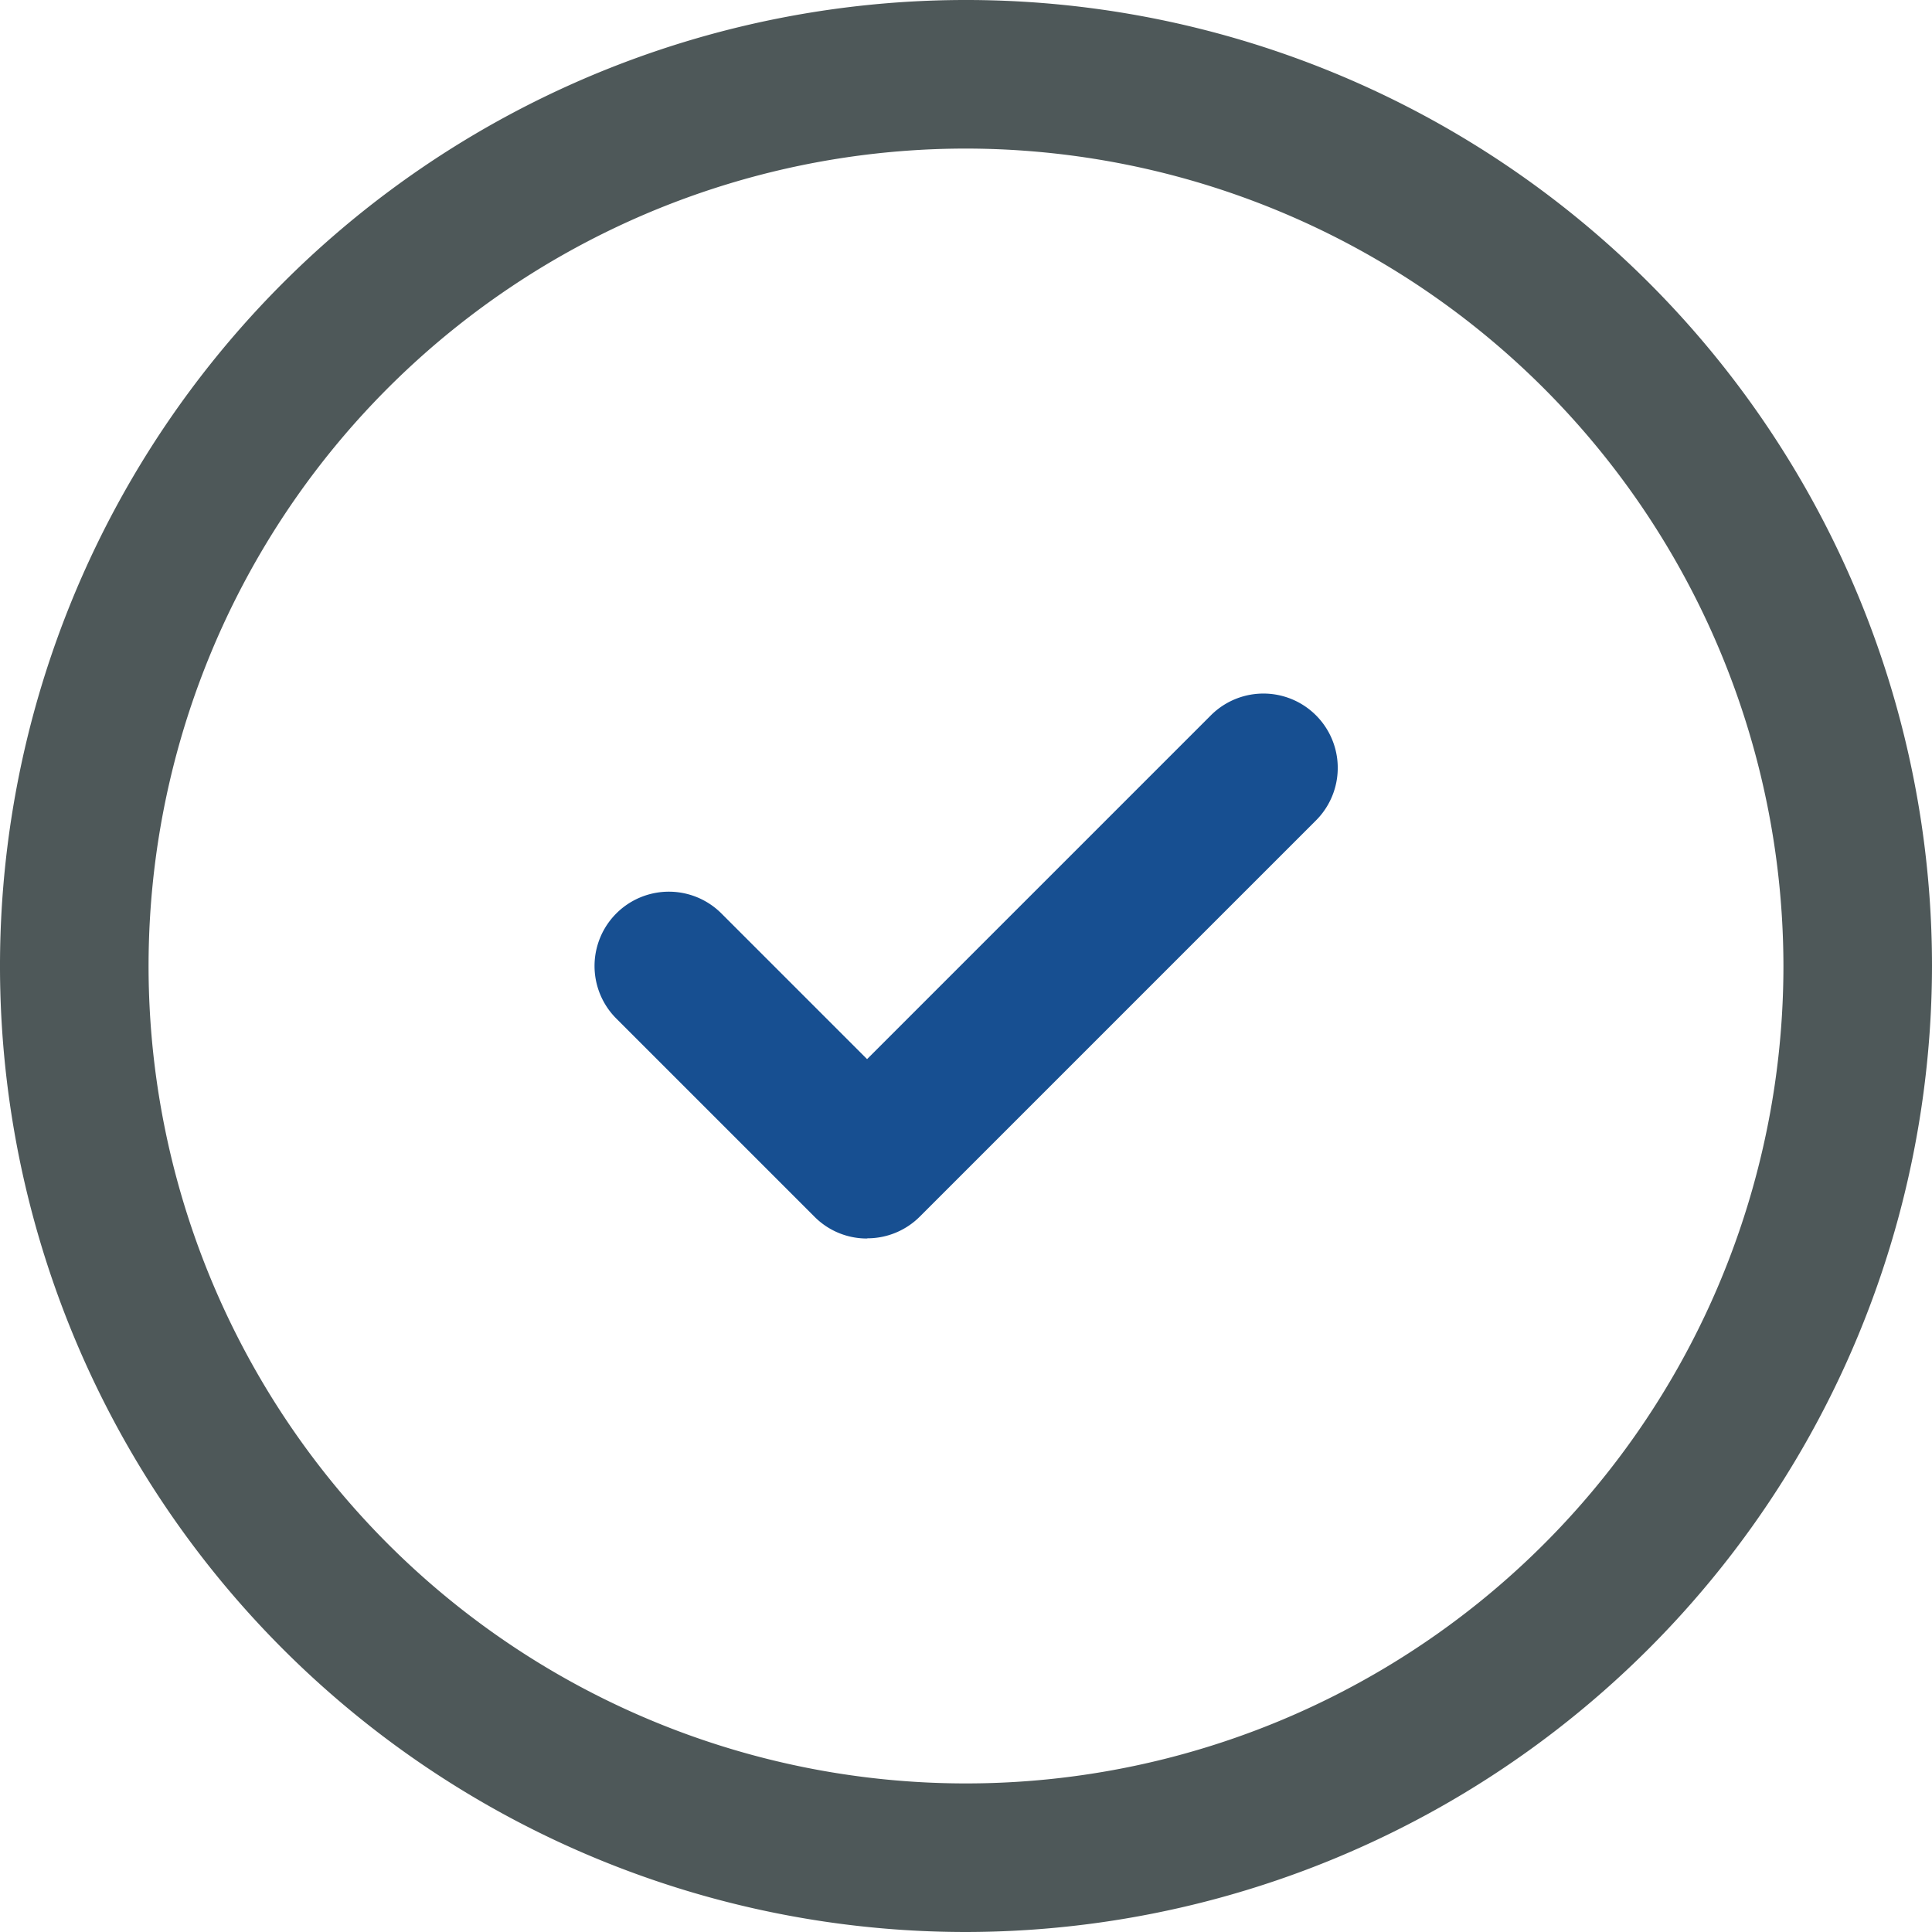
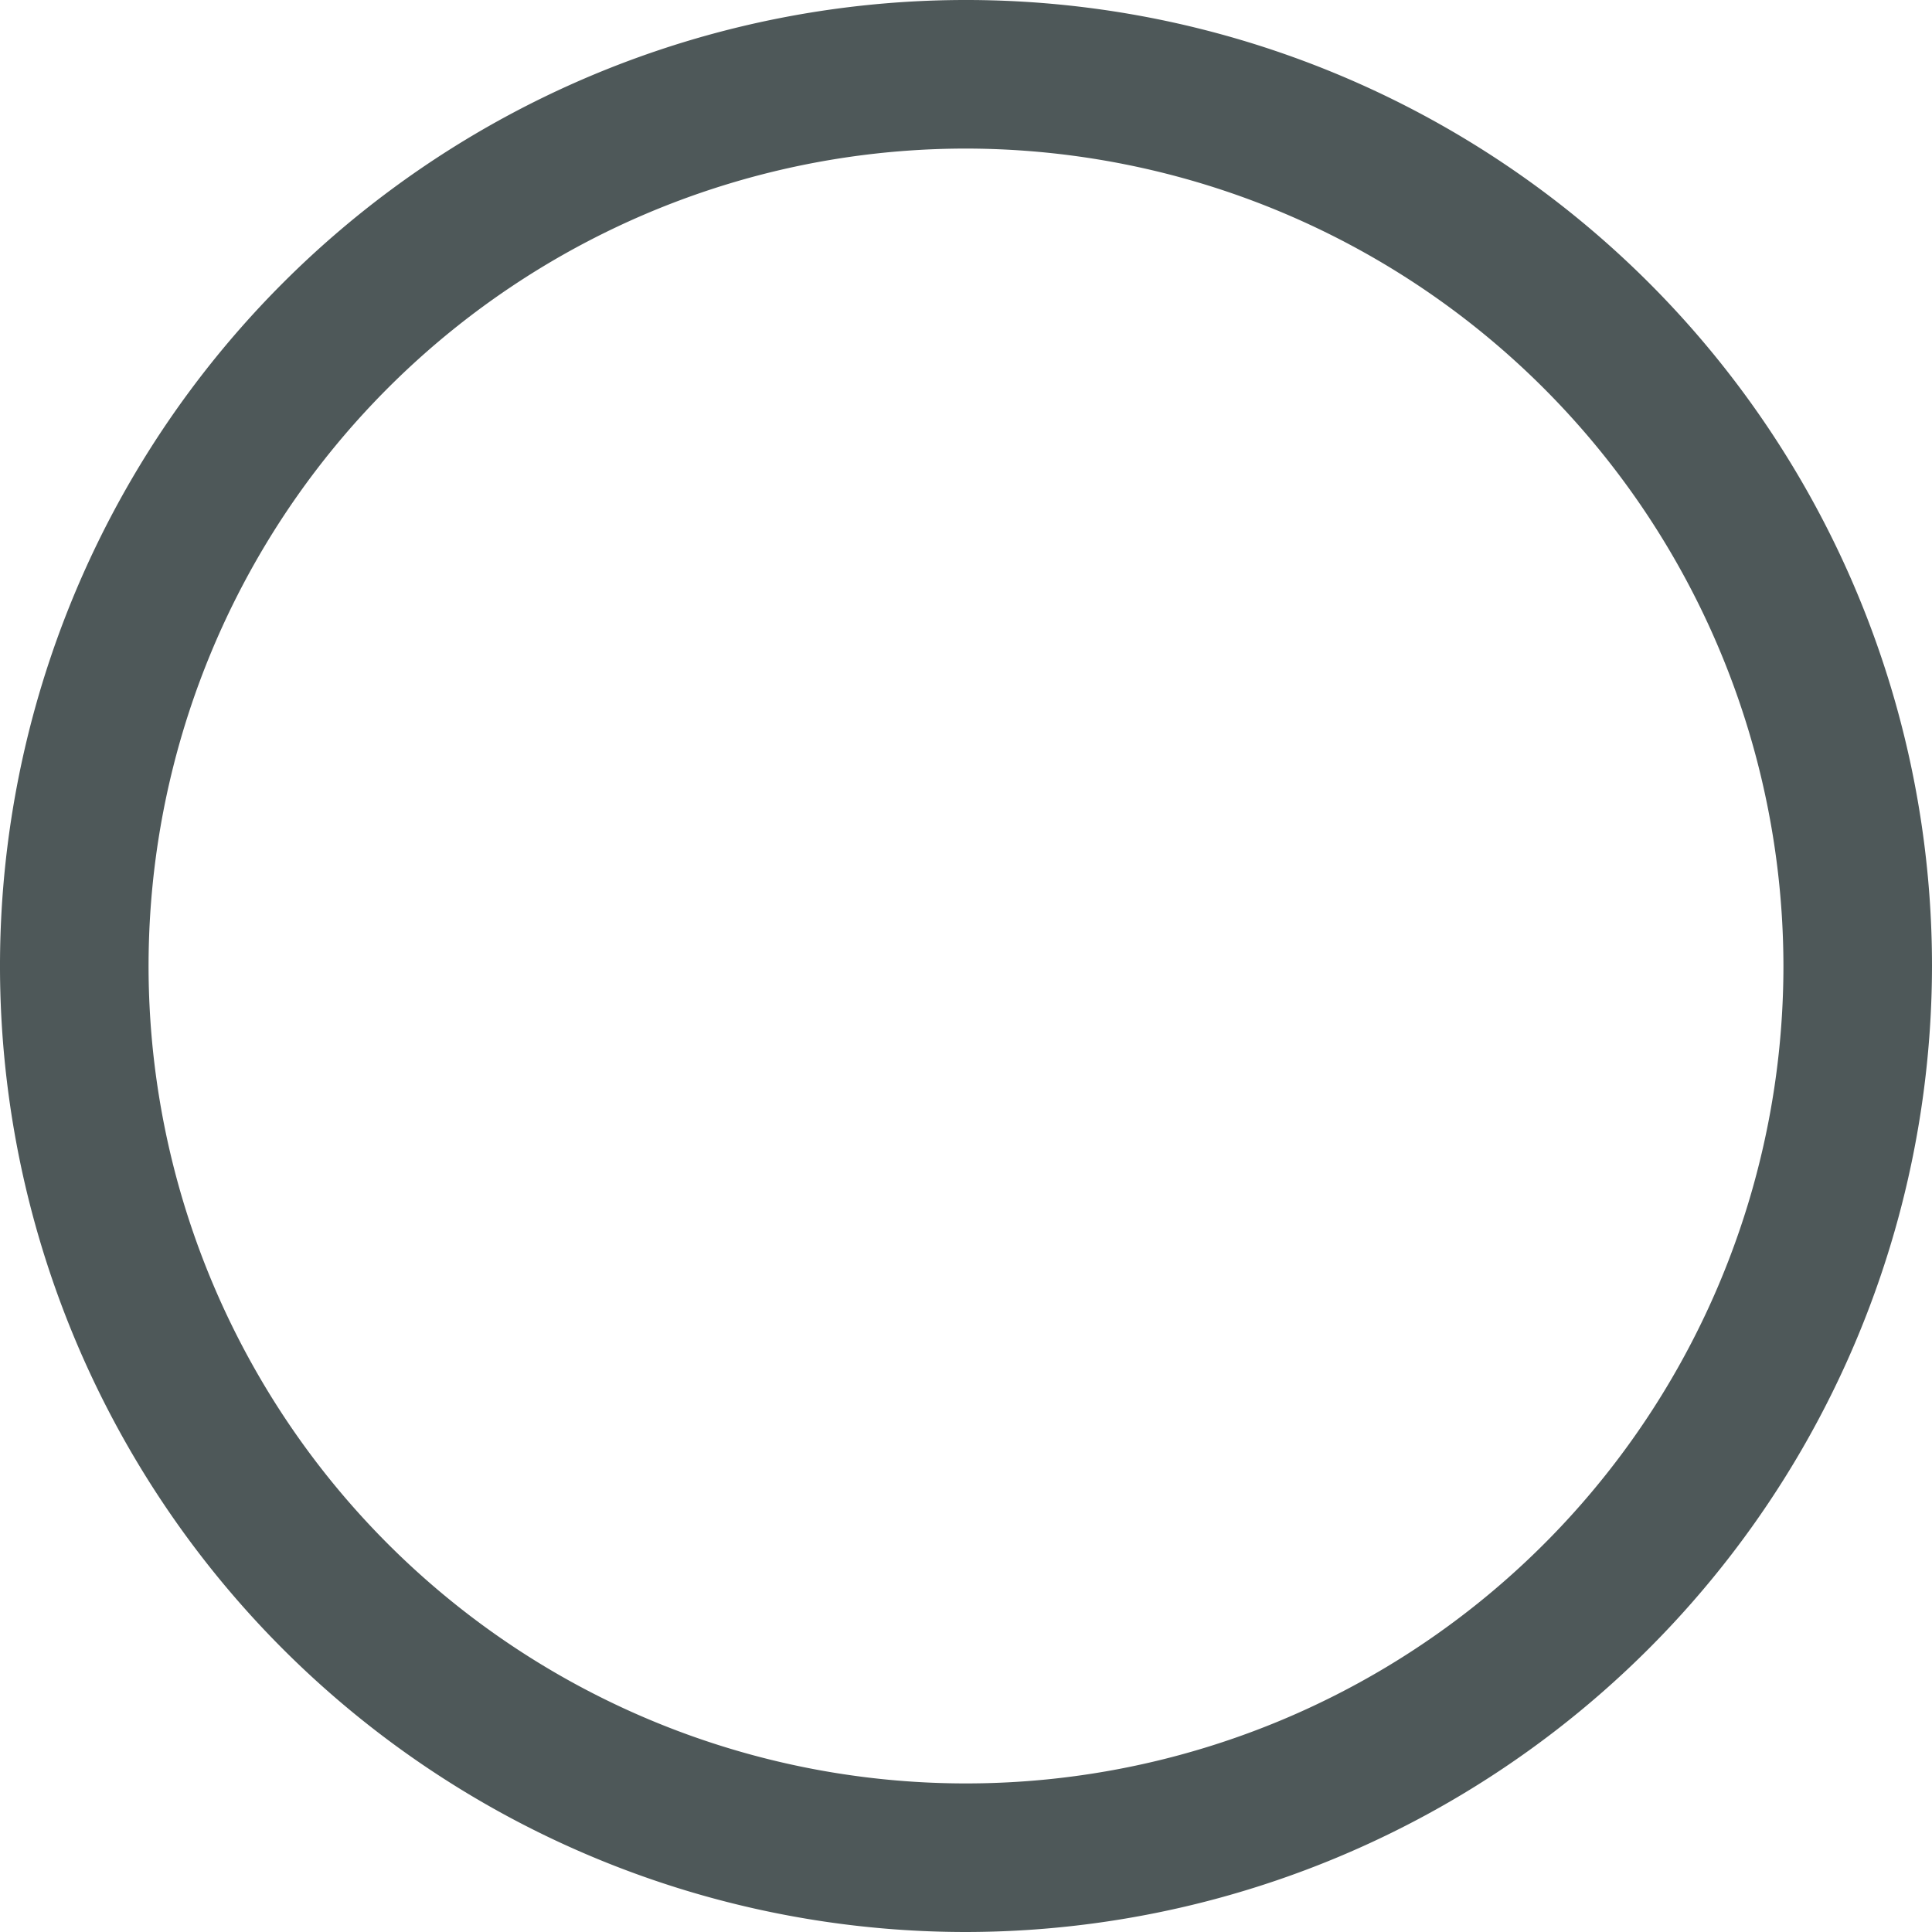
<svg xmlns="http://www.w3.org/2000/svg" width="20" height="20" viewBox="0 0 20 20">
  <g id="Grupo_5810" data-name="Grupo 5810" transform="translate(-2.25 -2.25)">
-     <path id="Trazado_14518" data-name="Trazado 14518" d="M12.25,22.25a10,10,0,1,1,10-10A10.012,10.012,0,0,1,12.25,22.25Zm0-18.462a8.462,8.462,0,1,0,8.462,8.462A8.471,8.471,0,0,0,12.25,3.788Z" fill="#4e5859" />
-     <path id="Trazado_14519" data-name="Trazado 14519" d="M11.071,14.891a.763.763,0,0,1-.544-.226L8.476,12.614a.769.769,0,0,1,1.088-1.088l1.508,1.508,3.559-3.559a.769.769,0,0,1,1.088,1.088l-4.1,4.1a.767.767,0,0,1-.544.226Z" transform="translate(0.154 0.18)" fill="#174f91" />
+     <path id="Trazado_14518" data-name="Trazado 14518" d="M12.25,22.25a10,10,0,1,1,10-10A10.012,10.012,0,0,1,12.25,22.25m0-18.462a8.462,8.462,0,1,0,8.462,8.462A8.471,8.471,0,0,0,12.25,3.788Z" fill="#4e5859" />
  </g>
</svg>